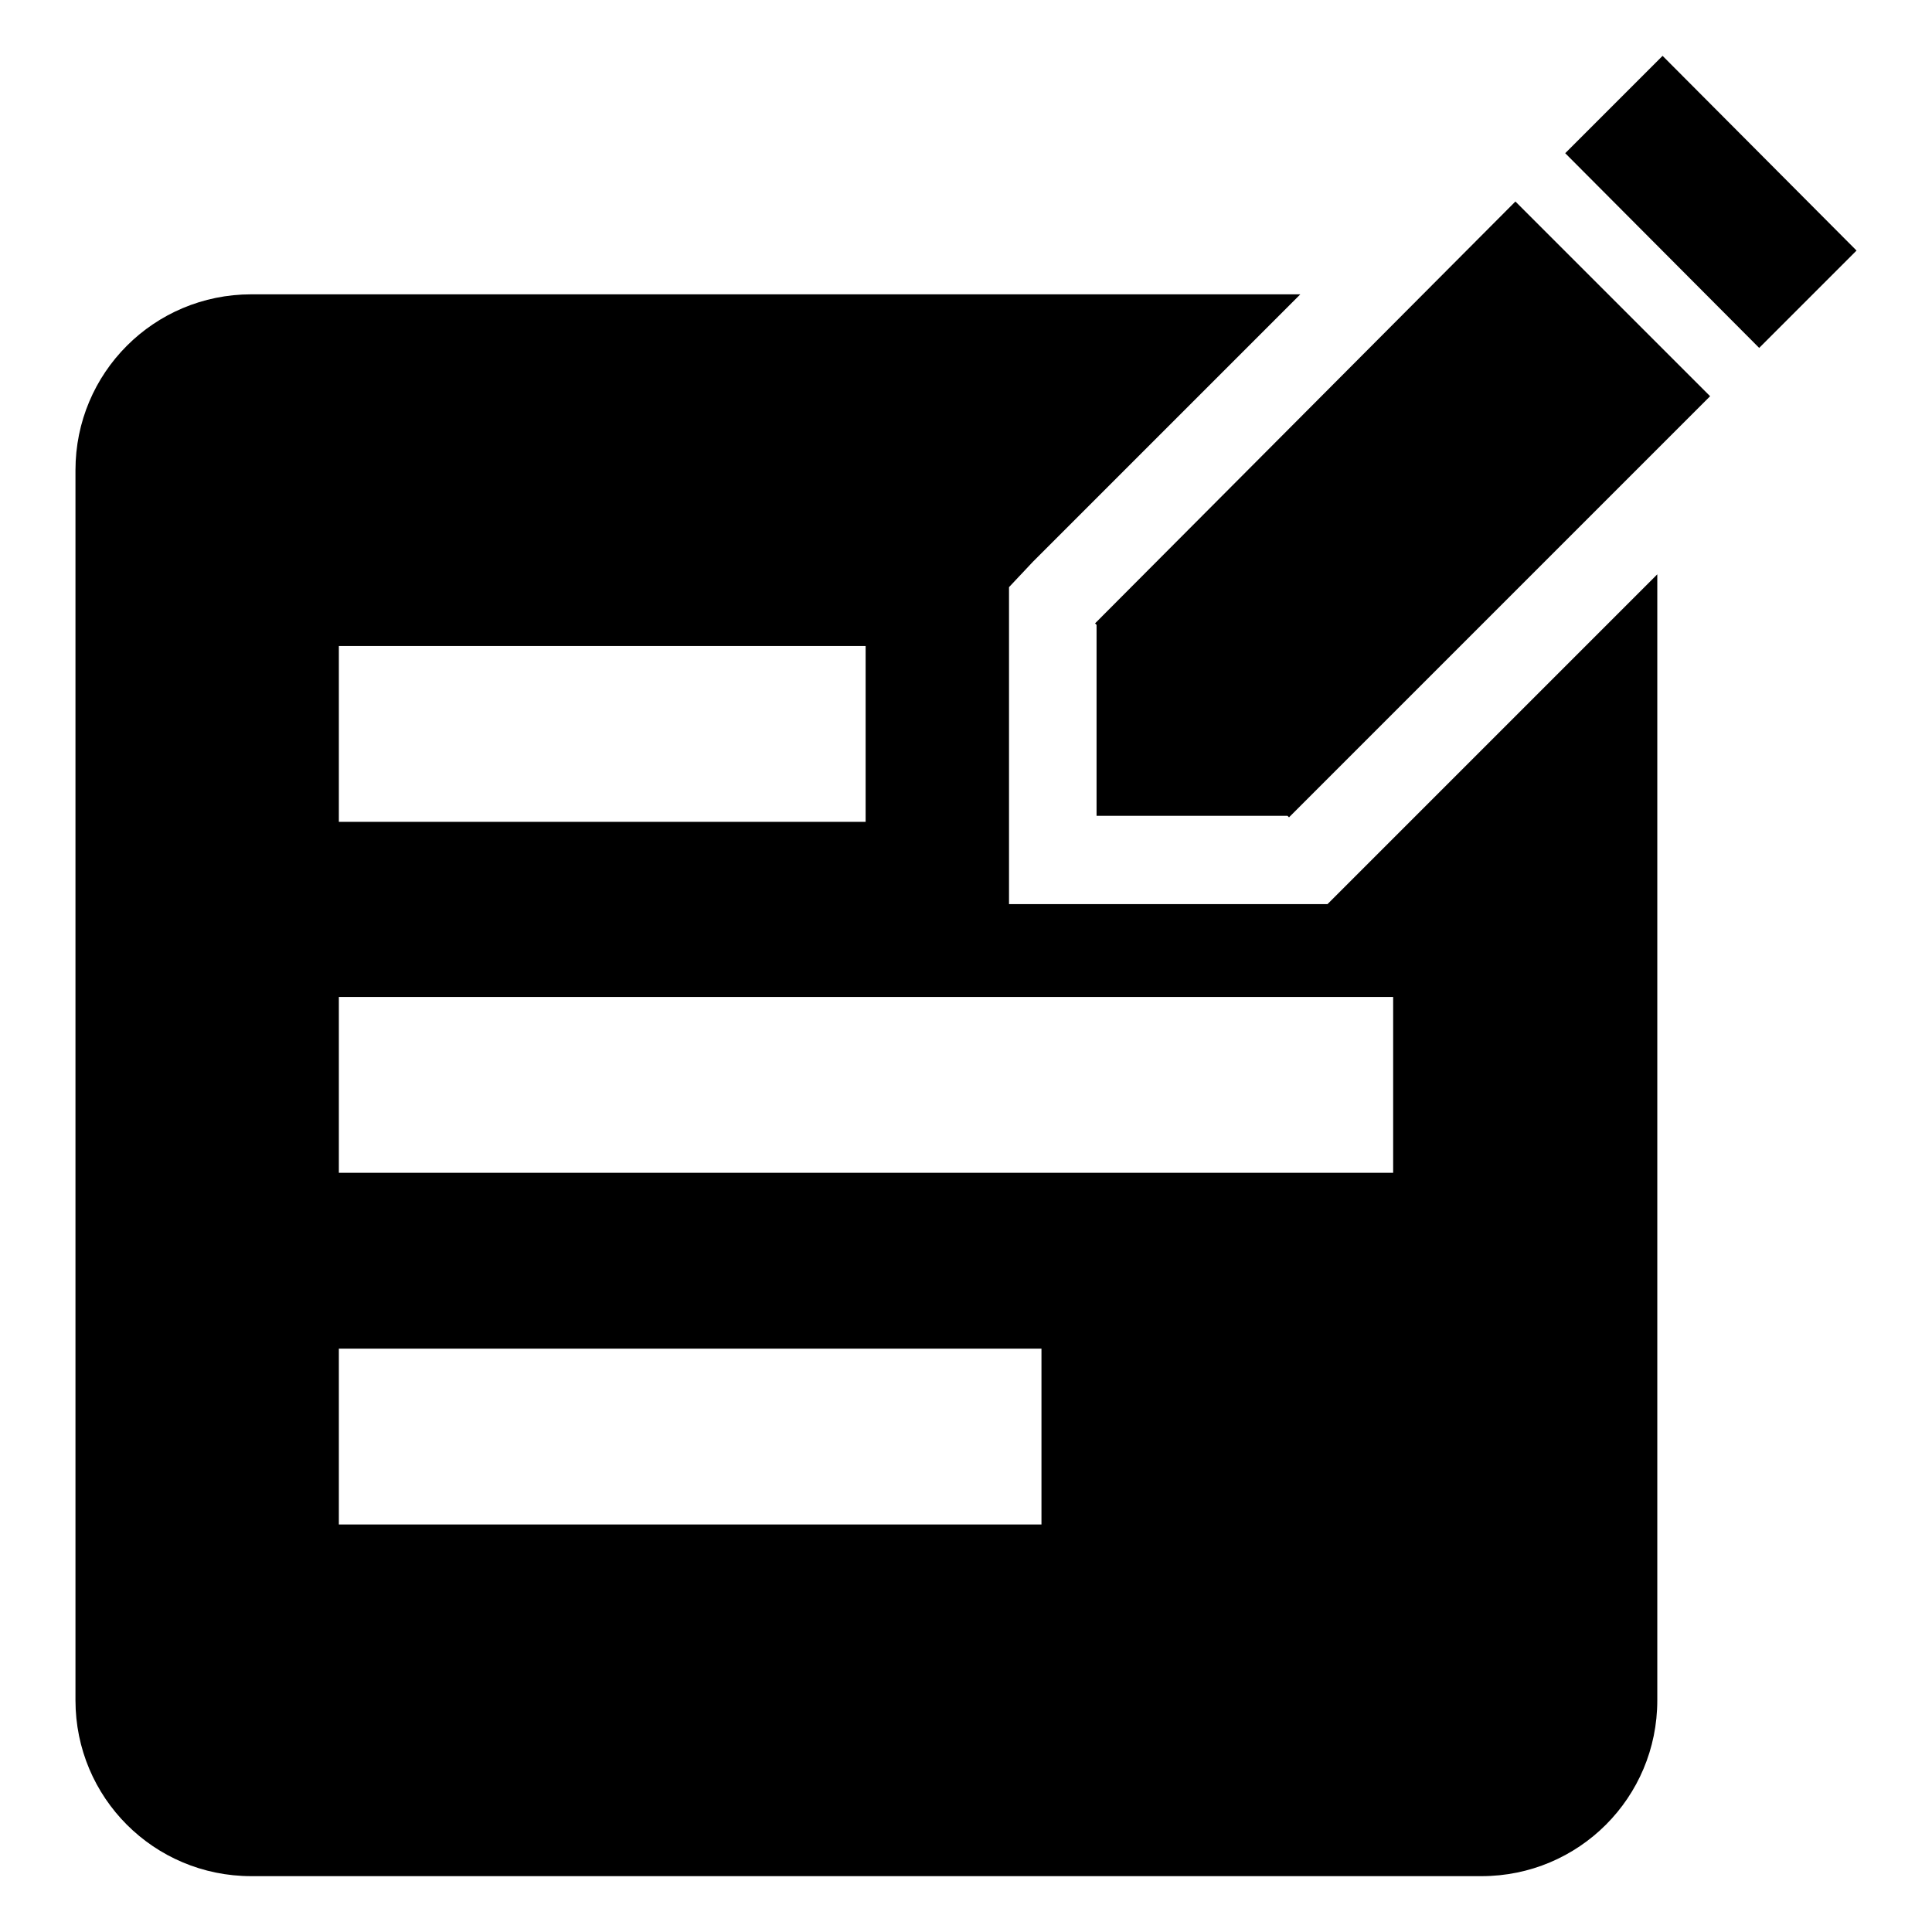
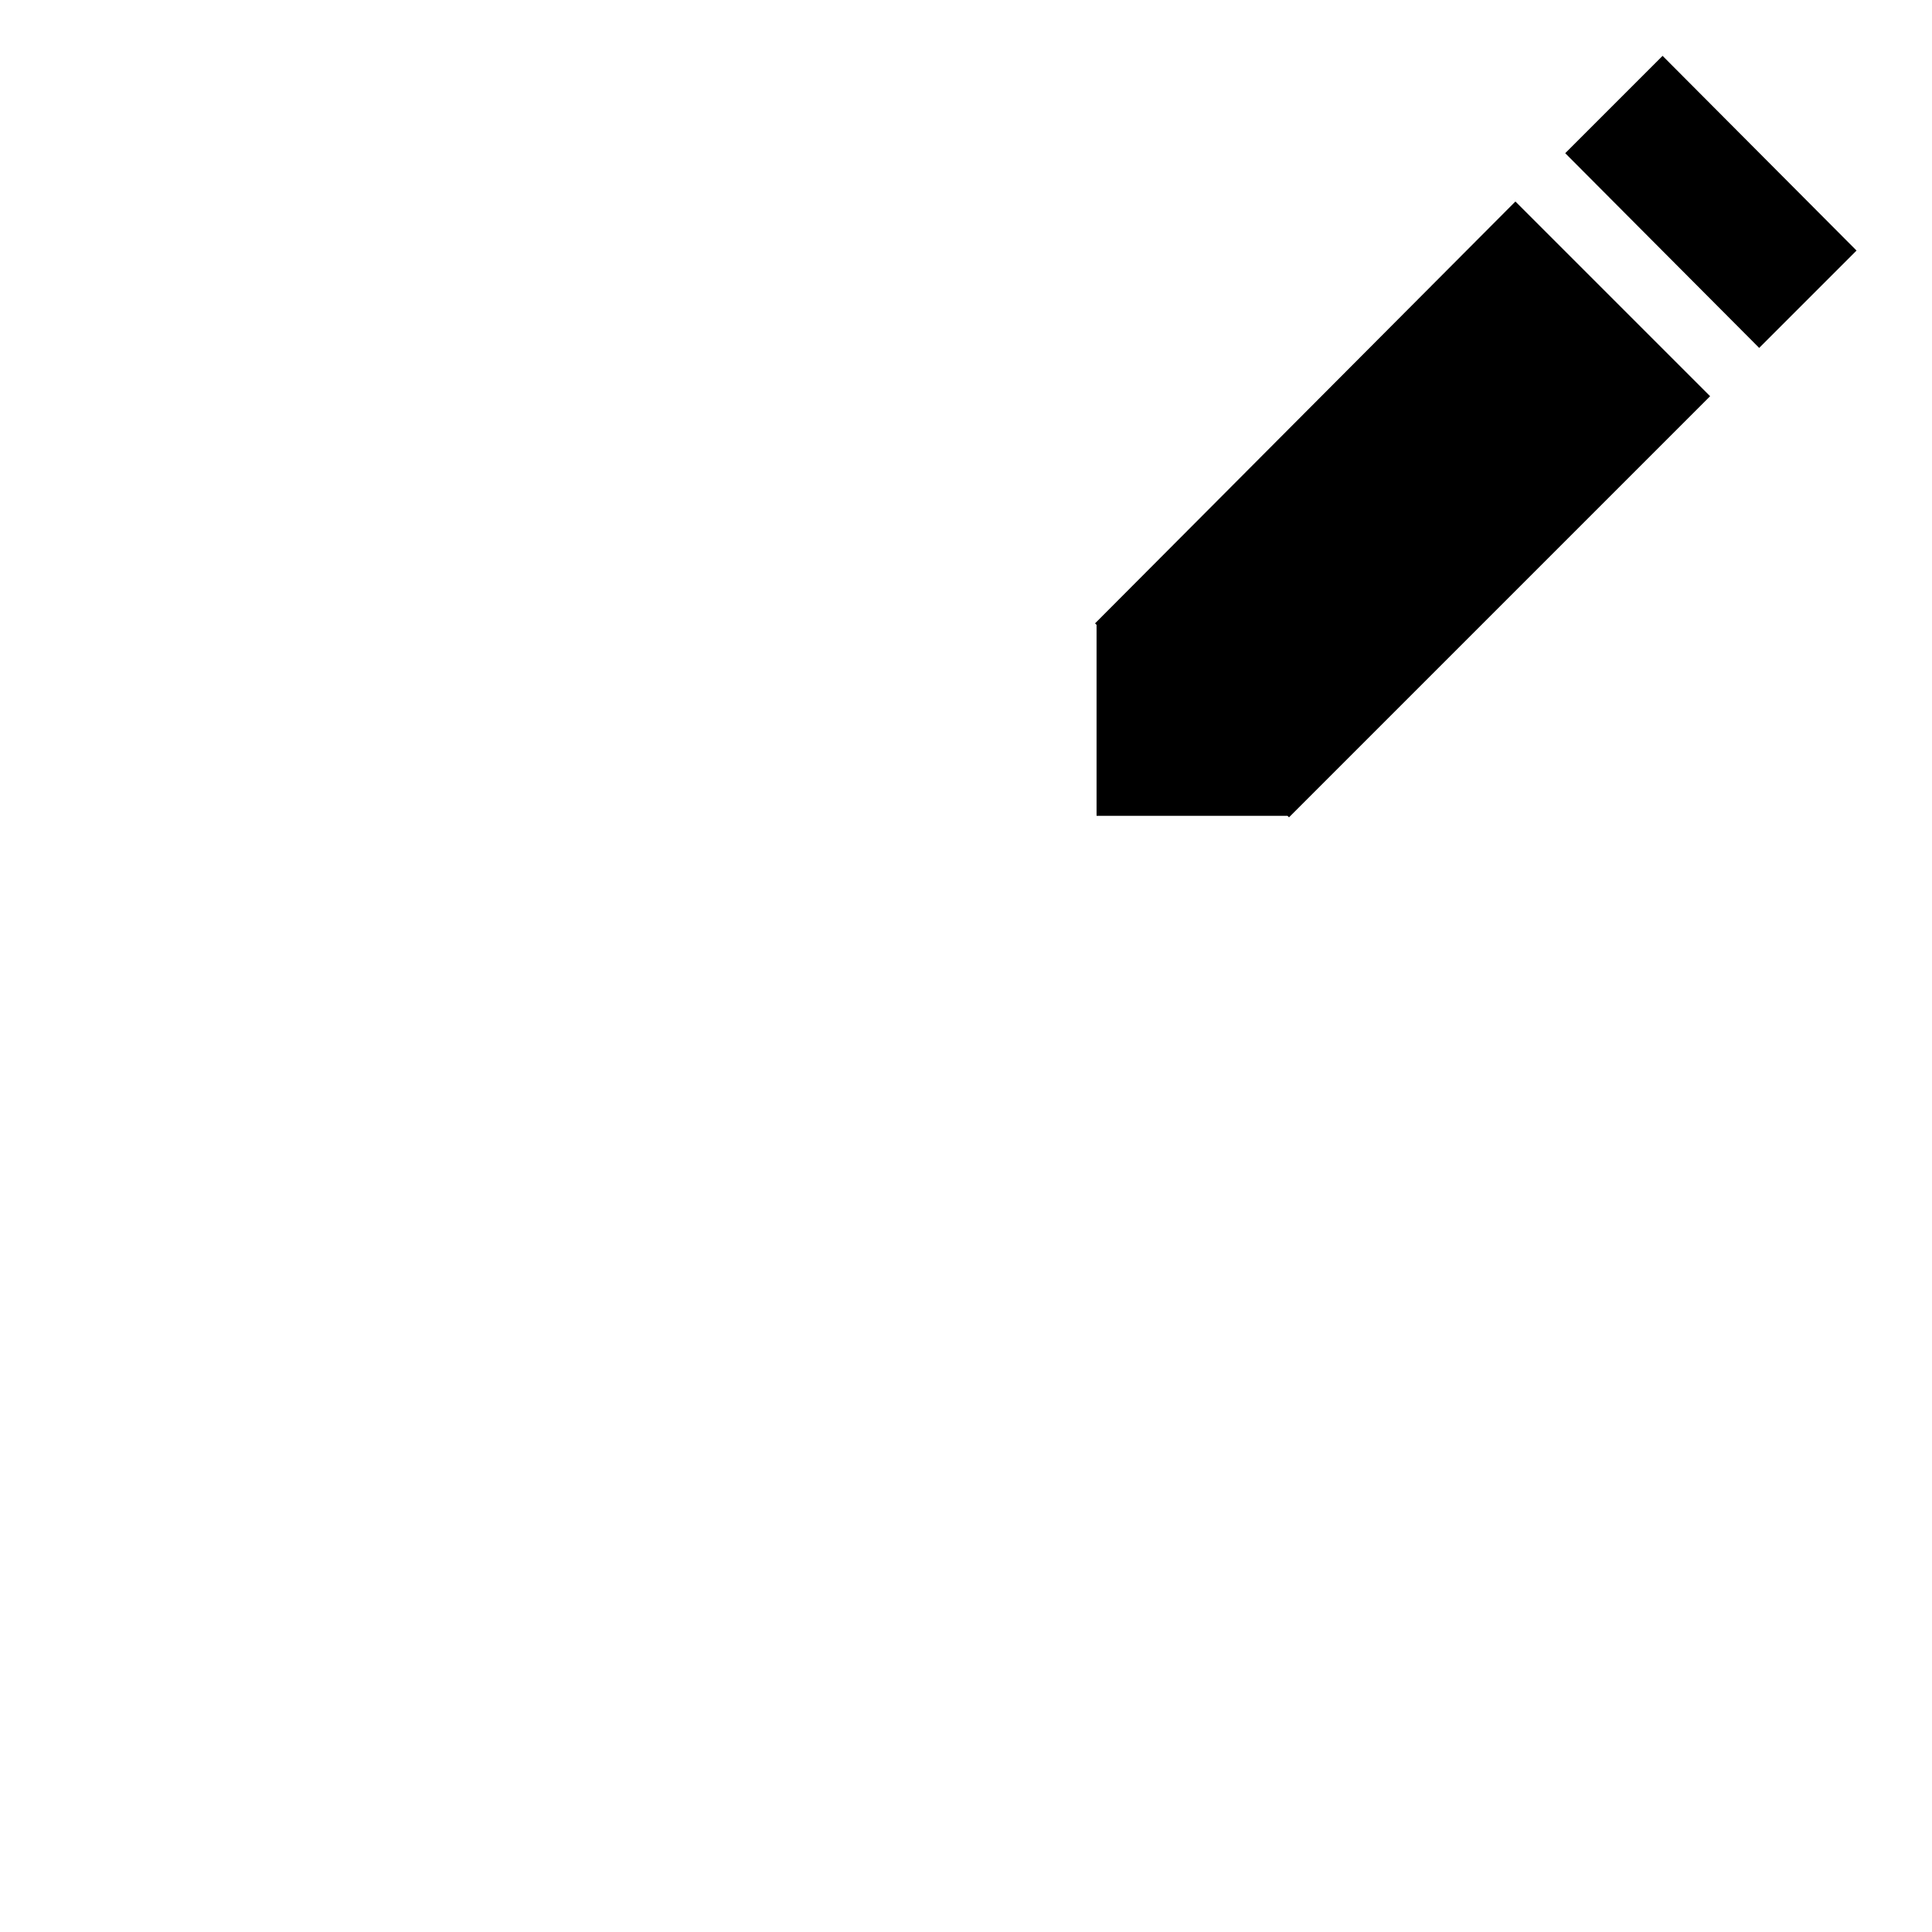
<svg xmlns="http://www.w3.org/2000/svg" version="1.1" x="0px" y="0px" viewBox="0 0 256 256" enable-background="new 0 0 256 256" xml:space="preserve">
  <g>
    <g>
      <path fill="#000000" d="M145.1,82.6l0.2,0.2v25.3h25.3l0.2,0.2l55.8-55.8l-25.8-25.8L145.1,82.6z" />
      <path fill="#000000" d="M207.4,20.3l12.9-12.9L246,33.2l-12.9,12.9L207.4,20.3z" />
-       <path fill="#000000" d="M165.6,119.8h-17.9h-14v-25v-7.1v-9.9l3.2-3.4L172.3,39h-139C20.4,39,10,49.4,10,62.3v163c0,12.9,10.4,23.3,23.3,23.3h163c12.9,0,23.3-10.4,23.3-23.3V76.1l-43.7,43.7H165.6z M44.9,85.6h69.8v23.3H44.9V85.6z M138.1,202H44.9v-23.3h93.1V202z M184.6,155.4H44.9v-23.3h139.7V155.4L184.6,155.4z" />
    </g>
  </g>
</svg>